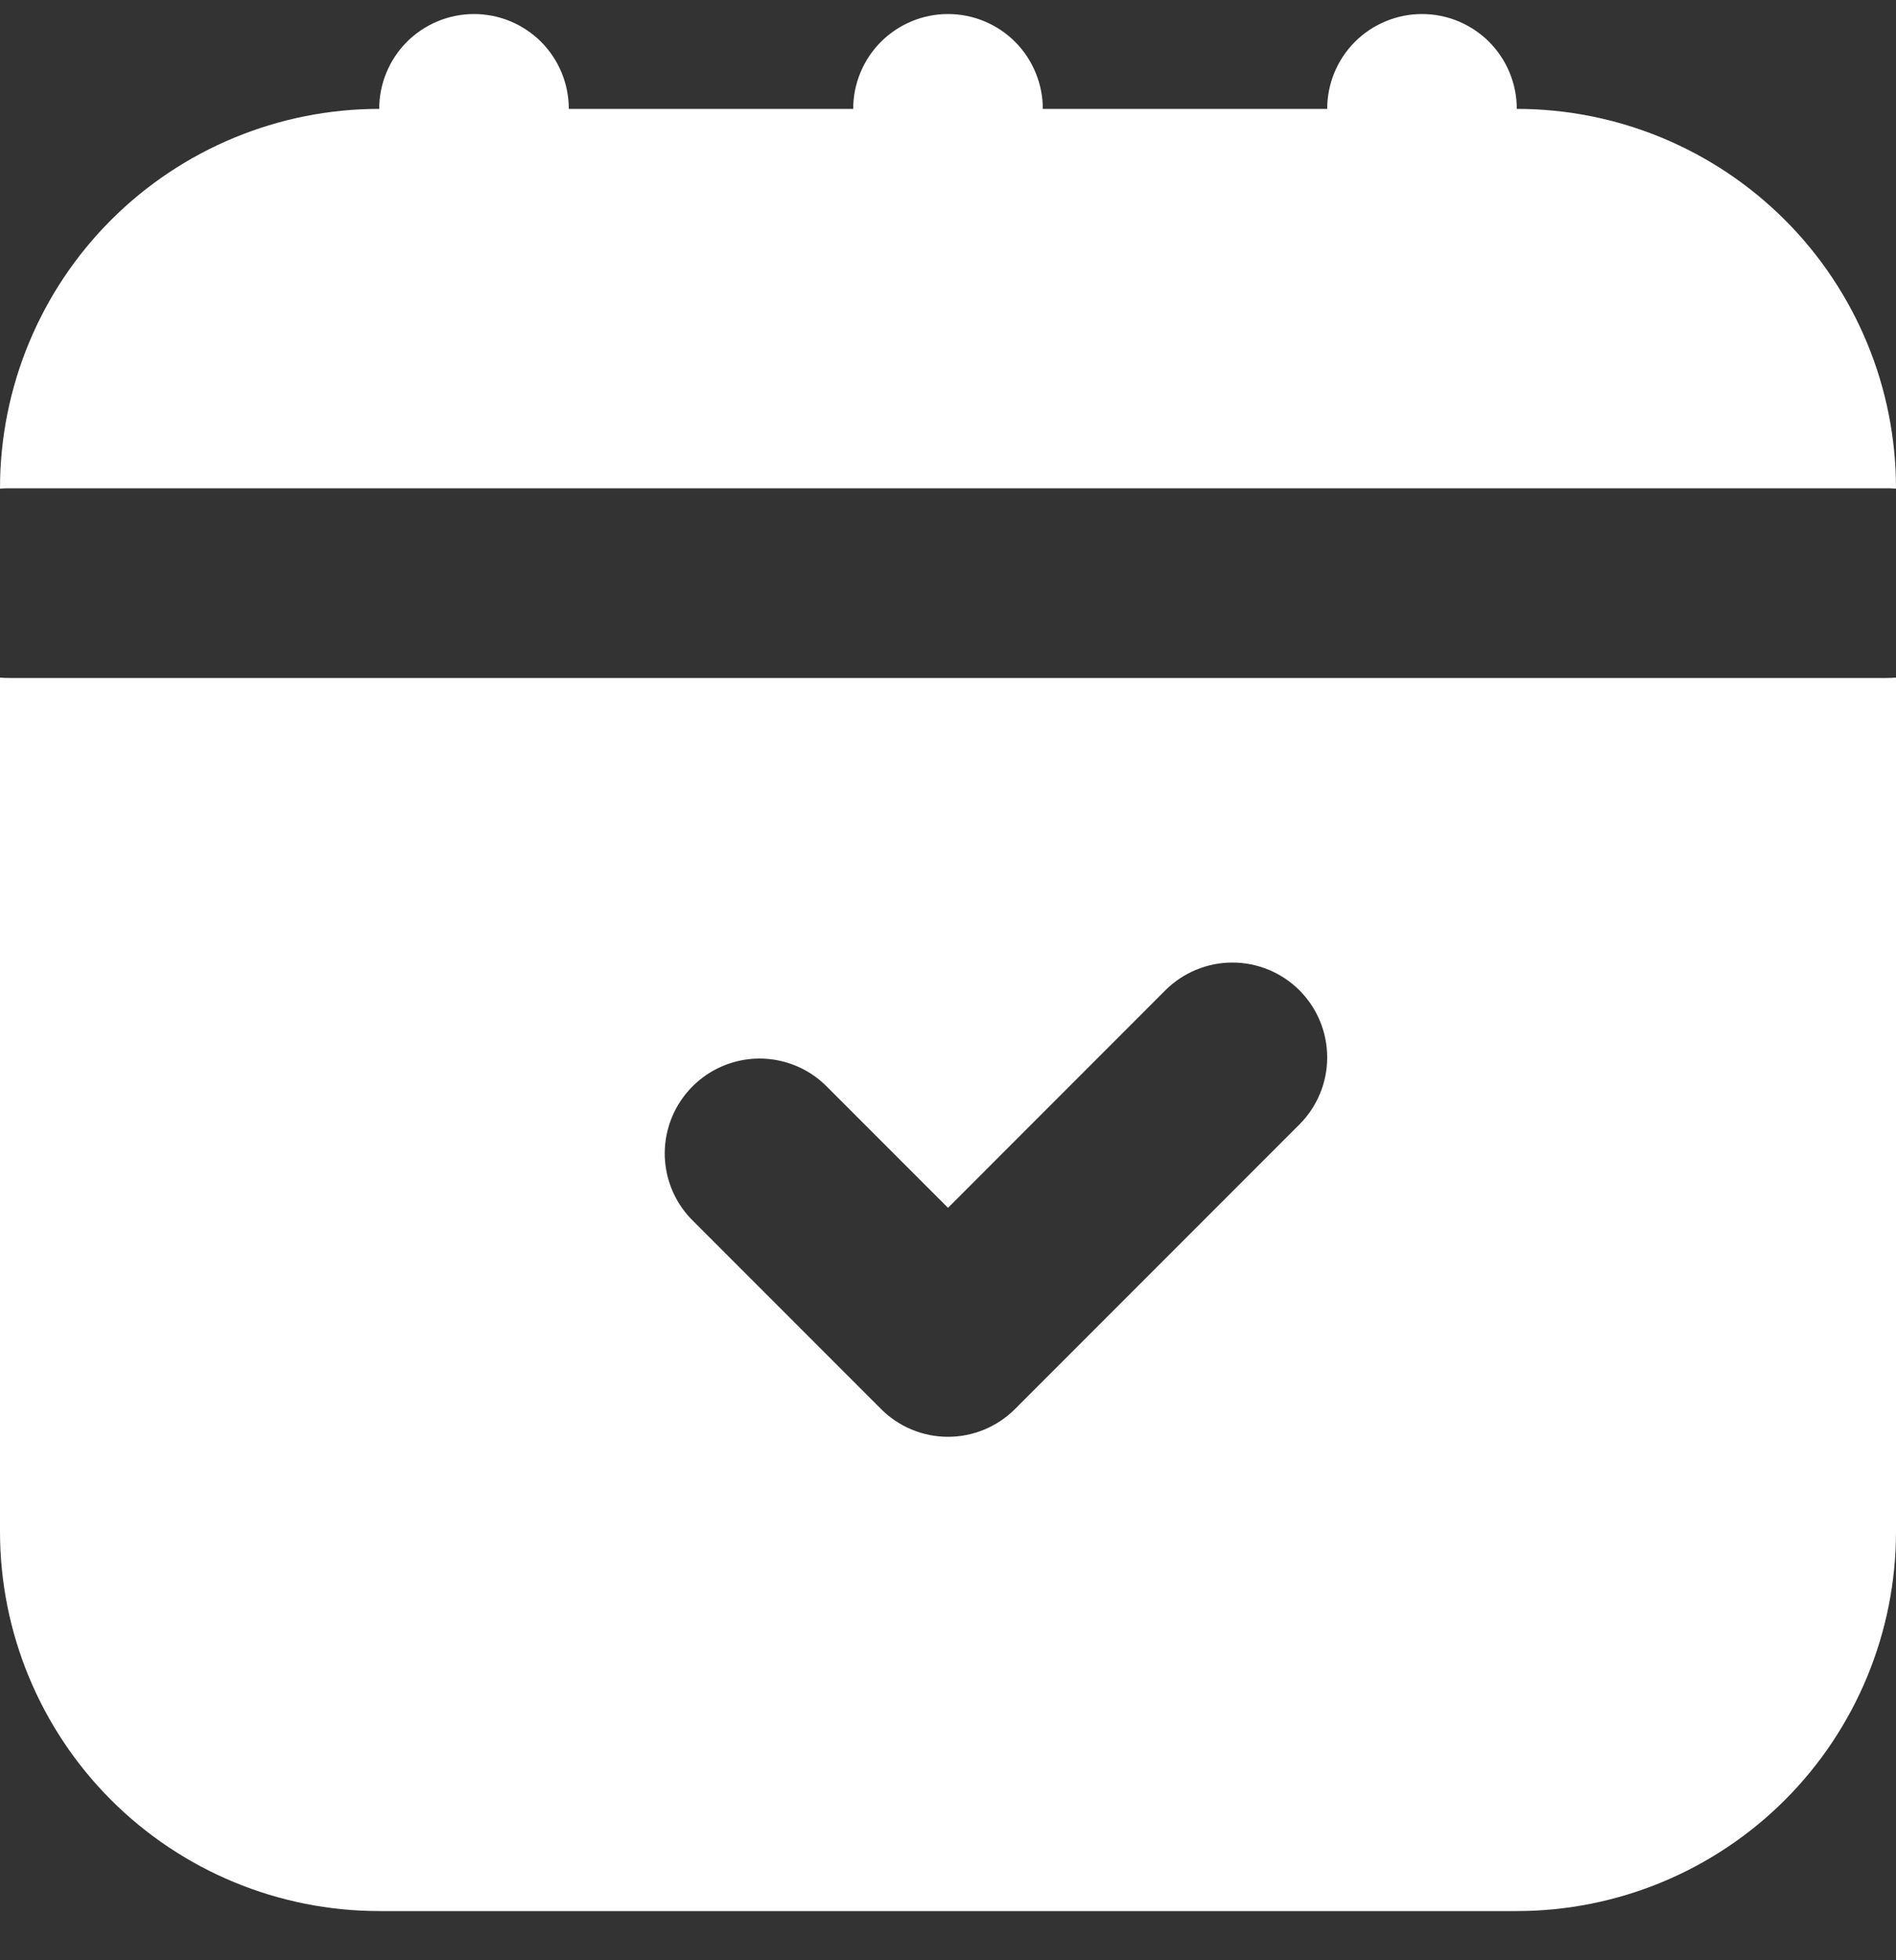
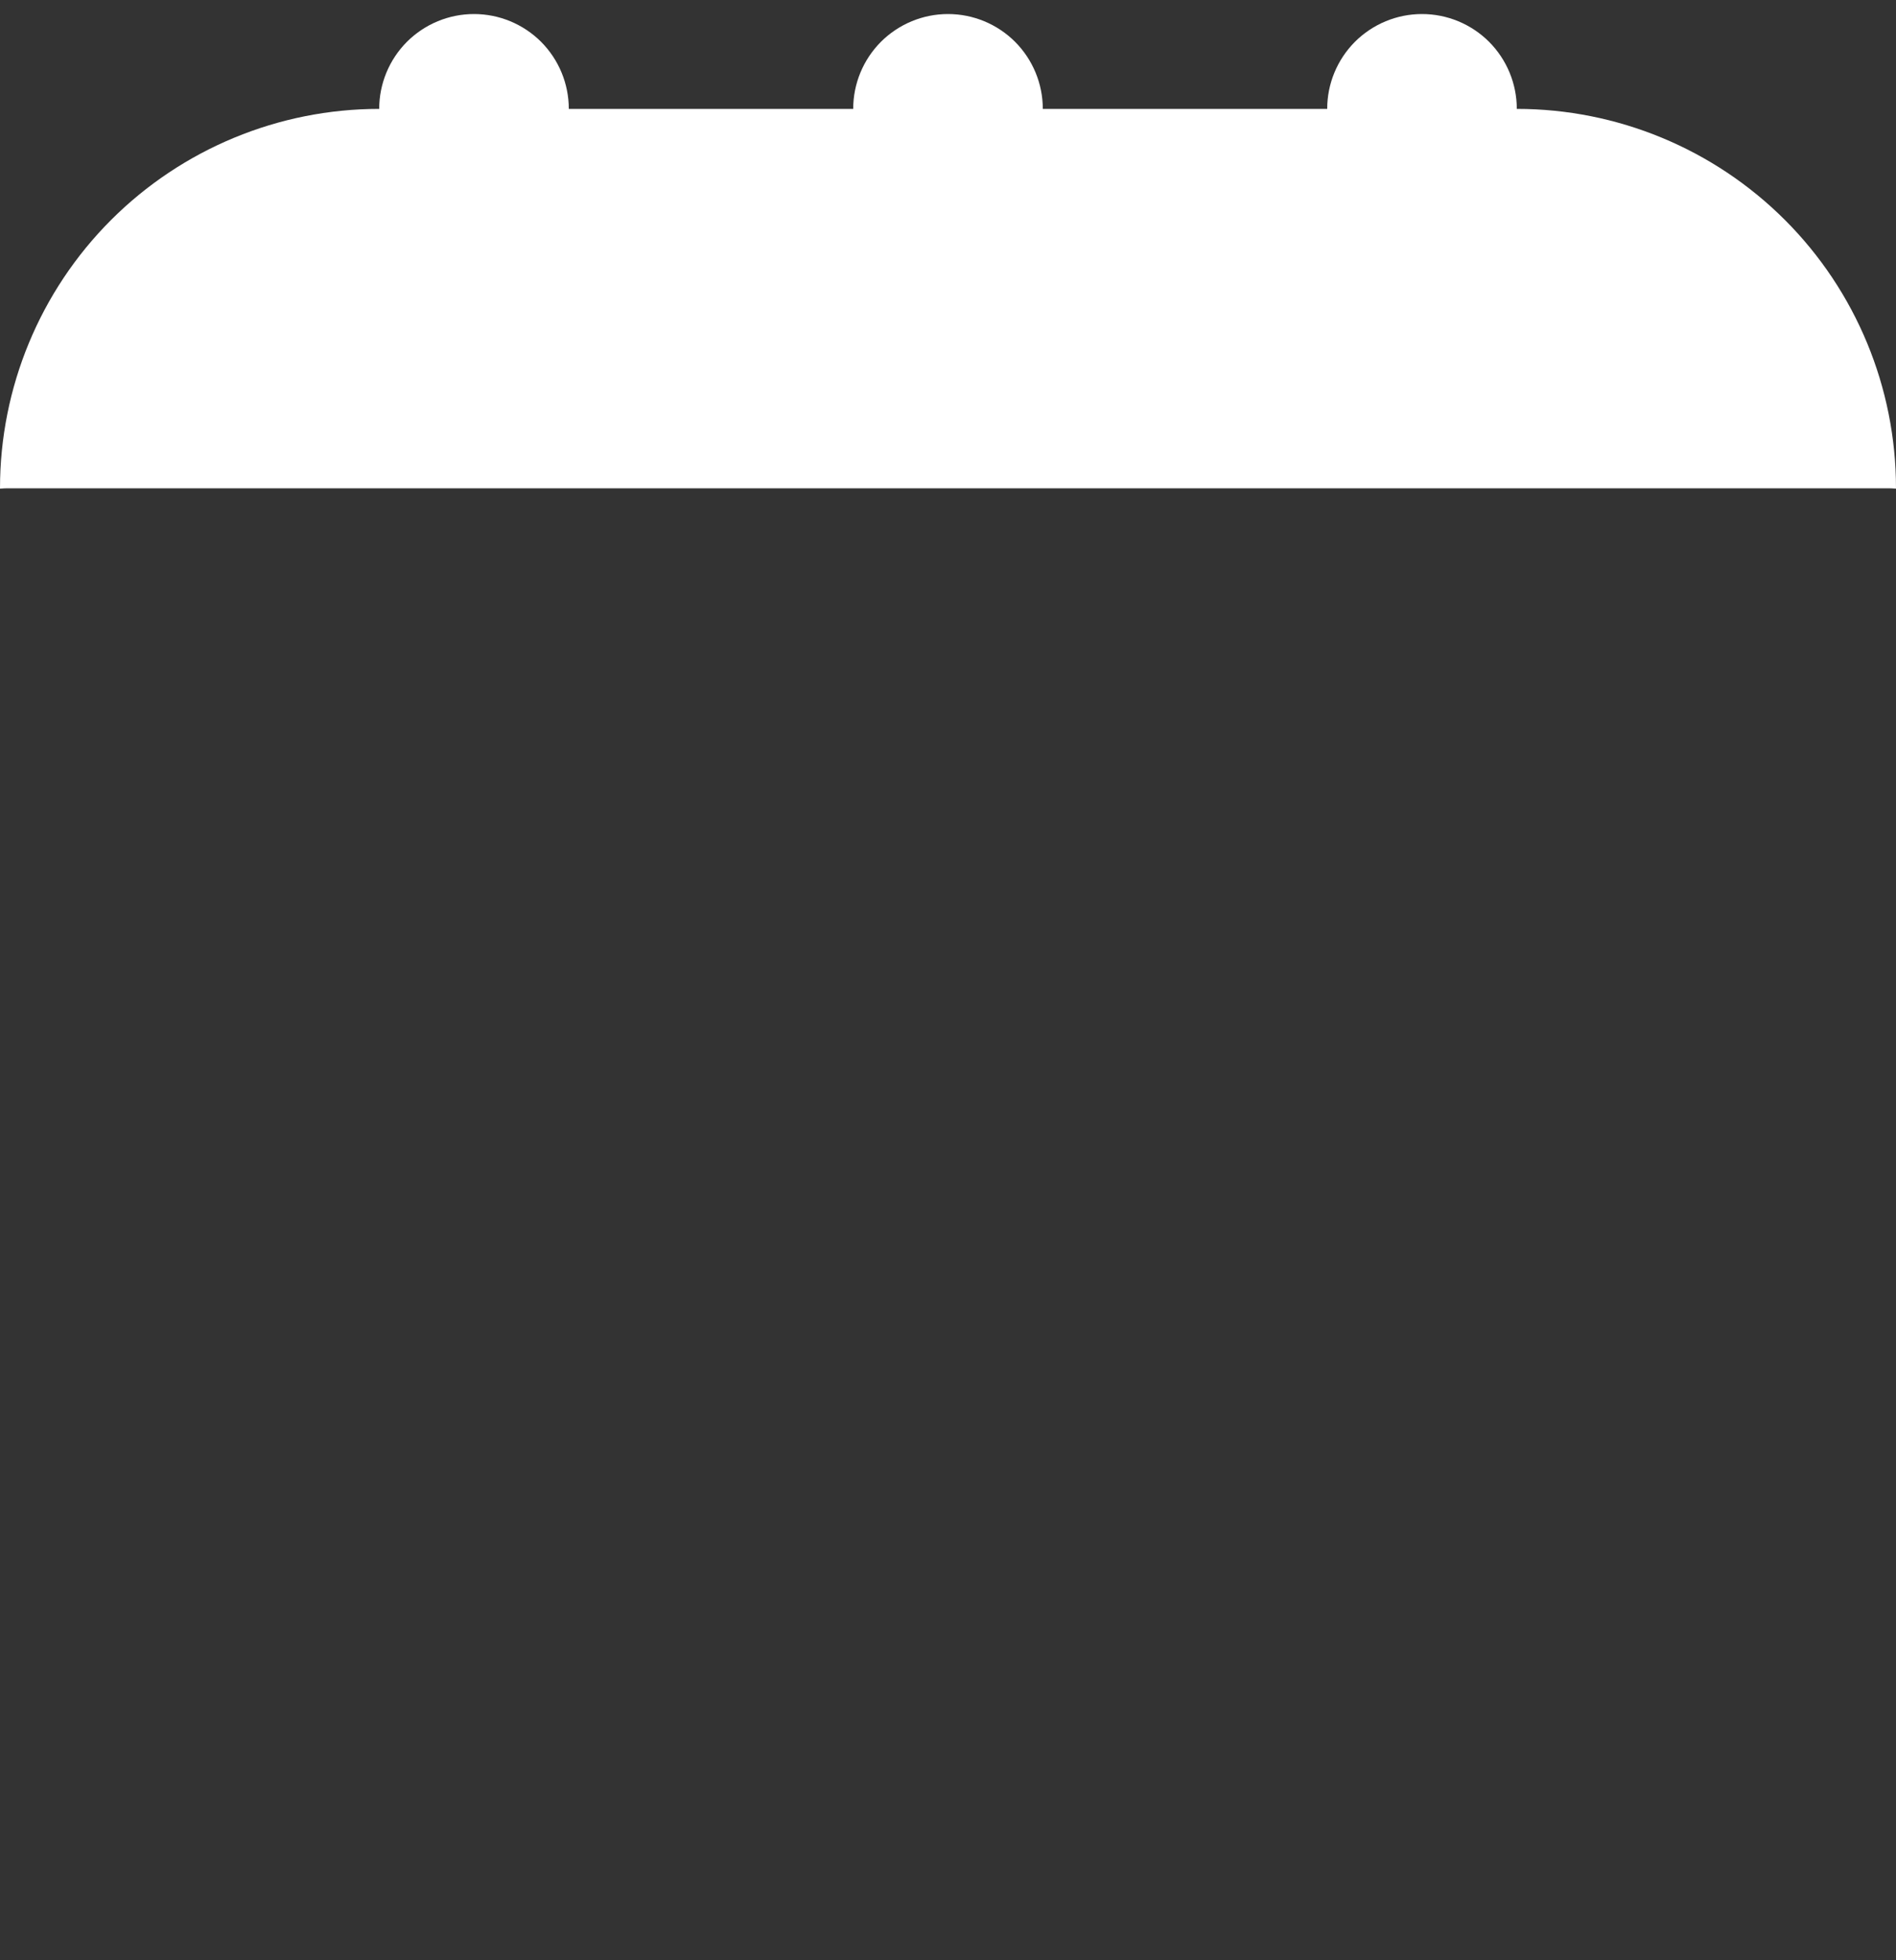
<svg xmlns="http://www.w3.org/2000/svg" width="30" height="31" viewBox="0 0 30 31" fill="none">
  <rect x="0" y="0" width="30" height="31" fill="#333333" stroke="none" />
  <path d="M16.5 1.722C16.5 1.324 16.342 0.943 16.061 0.661C15.779 0.38 15.398 0.222 15 0.222C14.602 0.222 14.221 0.38 13.939 0.661C13.658 0.943 13.5 1.324 13.5 1.722H9C9 1.324 8.842 0.943 8.561 0.661C8.279 0.38 7.898 0.222 7.5 0.222C7.102 0.222 6.721 0.38 6.439 0.661C6.158 0.943 6 1.324 6 1.722C4.409 1.722 2.883 2.354 1.757 3.479C0.632 4.604 0 6.131 0 7.722V7.728C0.05 7.723 0.099 7.722 0.15 7.722H29.85C29.901 7.722 29.951 7.723 30 7.728V7.722C30 6.131 29.368 4.604 28.243 3.479C27.117 2.354 25.591 1.722 24 1.722C24 1.324 23.842 0.943 23.561 0.661C23.279 0.38 22.898 0.222 22.5 0.222C22.102 0.222 21.721 0.38 21.439 0.661C21.158 0.943 21 1.324 21 1.722H16.5Z" fill="white" />
-   <path fill-rule="evenodd" clip-rule="evenodd" d="M0 24.222V10.716C0.05 10.72 0.099 10.722 0.15 10.722H29.85C29.901 10.722 29.951 10.72 30 10.716V24.222C30 25.813 29.368 27.339 28.243 28.465C27.117 29.59 25.591 30.222 24 30.222H6C4.409 30.222 2.883 29.59 1.757 28.465C0.632 27.339 0 25.813 0 24.222ZM20.561 15.661C20.279 15.38 19.898 15.222 19.5 15.222C19.102 15.222 18.721 15.38 18.439 15.661L15 19.101L13.06 17.161C12.778 16.888 12.399 16.737 12.005 16.74C11.612 16.744 11.236 16.902 10.958 17.18C10.68 17.458 10.522 17.834 10.518 18.227C10.515 18.621 10.666 19 10.94 19.282L13.94 22.282C14.221 22.564 14.602 22.722 15 22.722C15.398 22.722 15.779 22.564 16.061 22.282L20.561 17.782C20.842 17.501 21 17.12 21 16.722C21 16.324 20.842 15.943 20.561 15.661Z" fill="white" />
</svg>